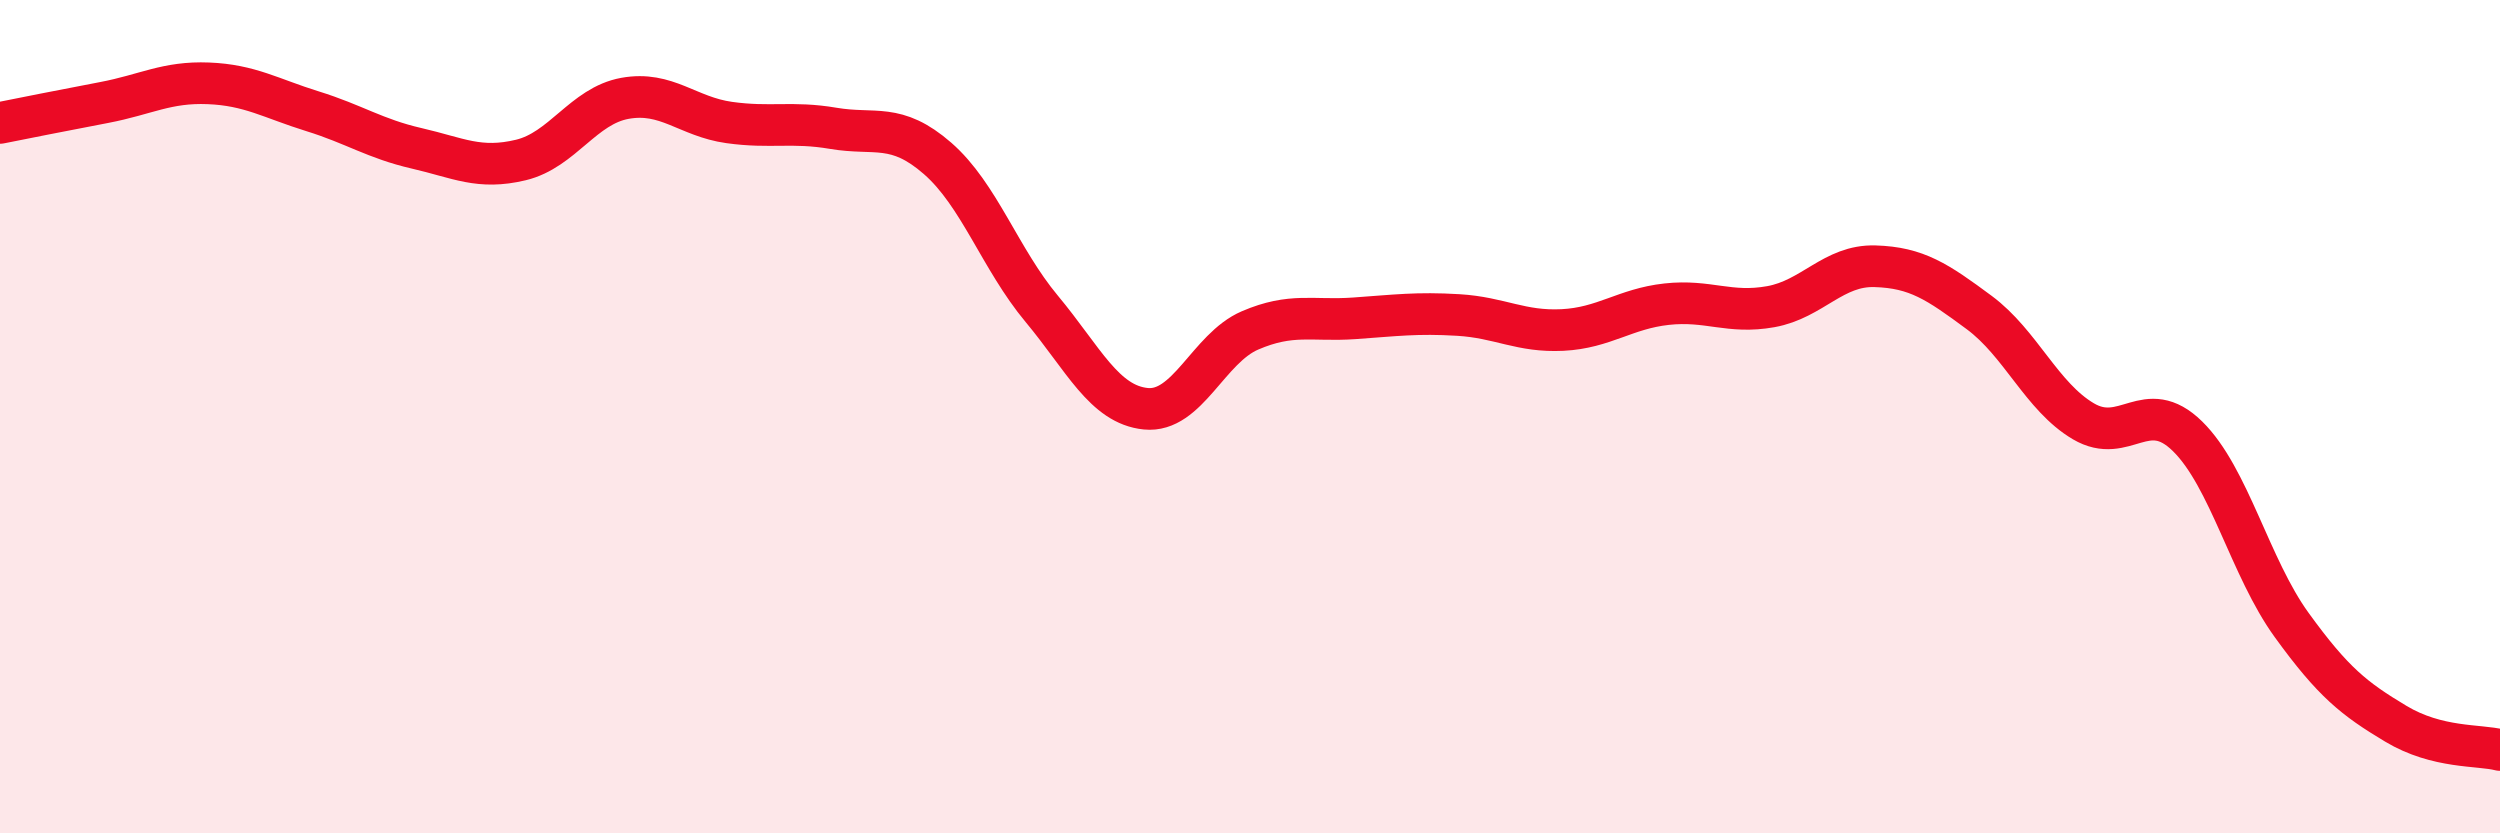
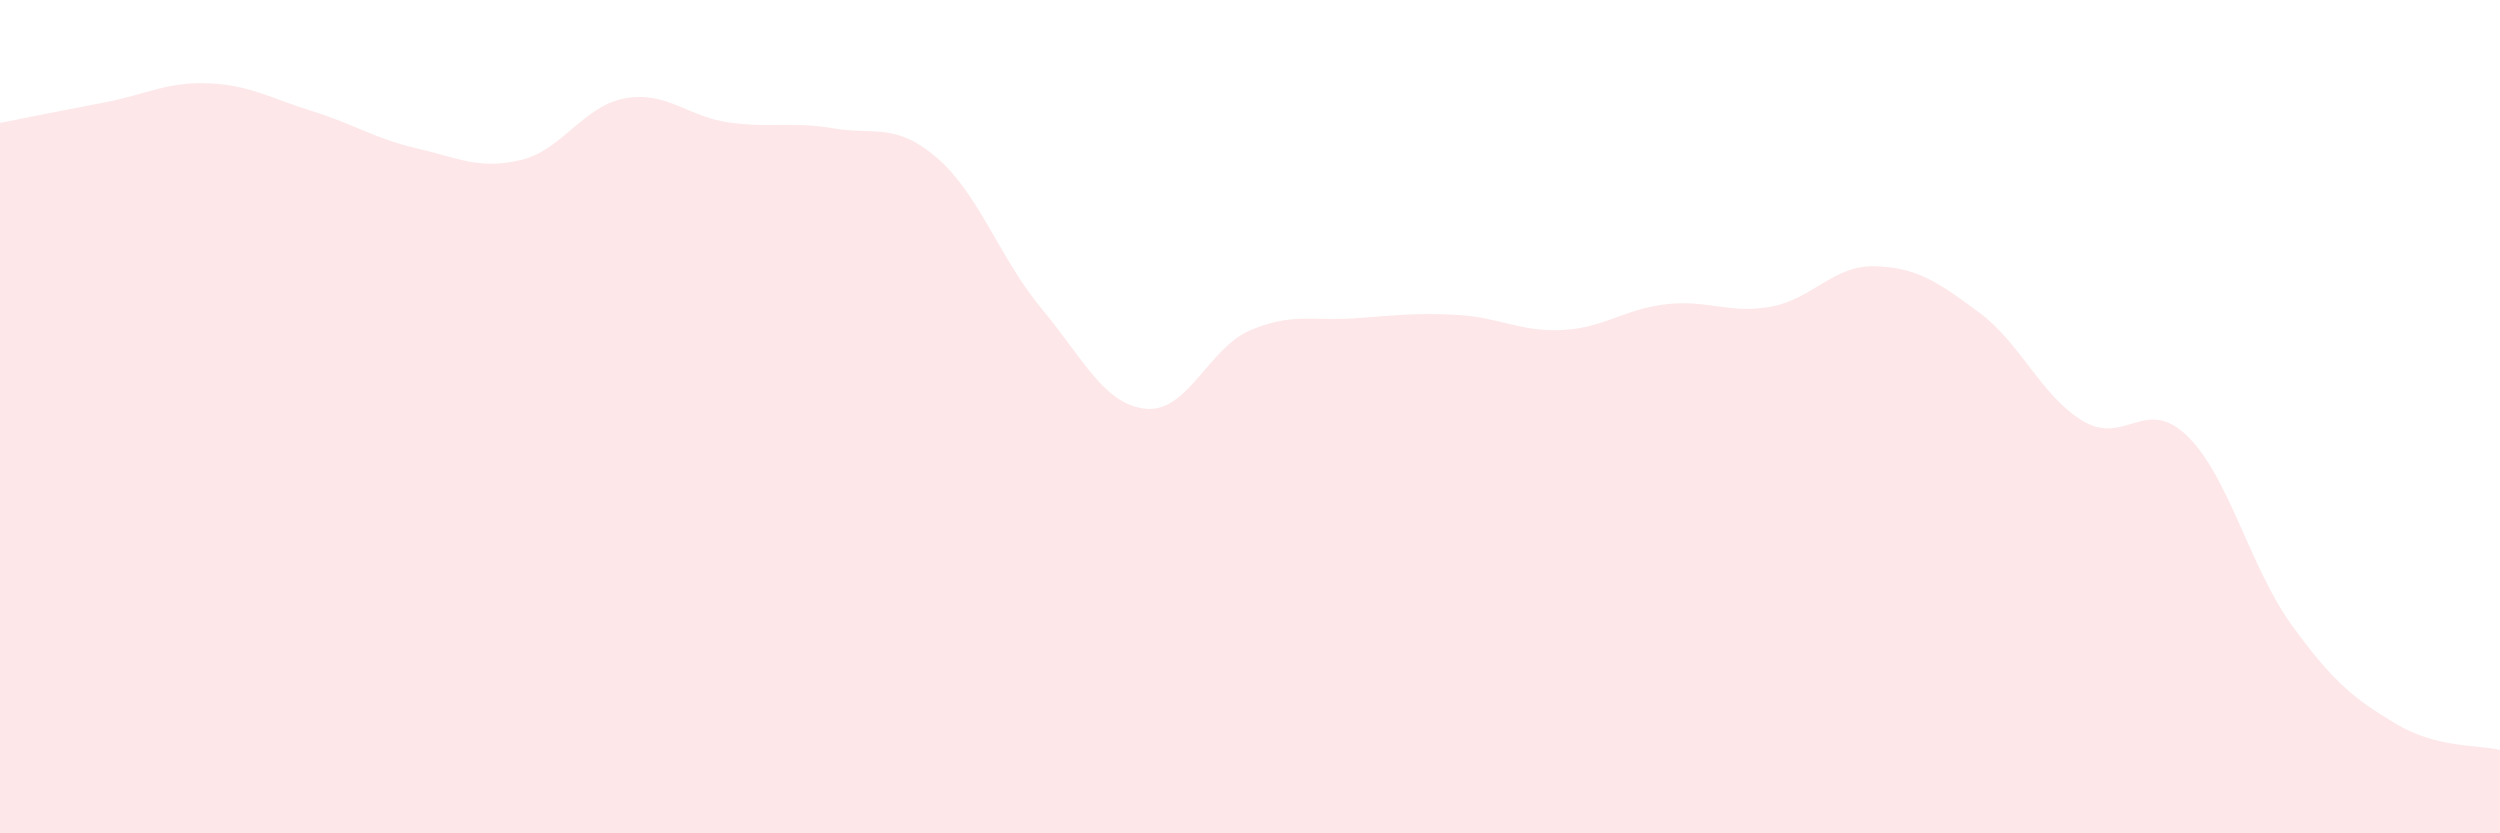
<svg xmlns="http://www.w3.org/2000/svg" width="60" height="20" viewBox="0 0 60 20">
  <path d="M 0,2.95 C 0.5,2.85 1.5,2.65 2.5,2.46 C 3.5,2.27 4,1.96 5,2 C 6,2.04 6.5,2.36 7.5,2.67 C 8.5,2.98 9,3.33 10,3.56 C 11,3.79 11.5,4.08 12.5,3.84 C 13.5,3.6 14,2.54 15,2.36 C 16,2.18 16.5,2.8 17.5,2.94 C 18.5,3.08 19,2.91 20,3.08 C 21,3.25 21.5,2.93 22.5,3.8 C 23.5,4.67 24,6.21 25,7.41 C 26,8.61 26.5,9.71 27.5,9.81 C 28.5,9.91 29,8.36 30,7.93 C 31,7.5 31.5,7.71 32.5,7.64 C 33.5,7.57 34,7.5 35,7.56 C 36,7.62 36.5,7.97 37.5,7.92 C 38.5,7.87 39,7.41 40,7.3 C 41,7.19 41.5,7.54 42.5,7.36 C 43.5,7.18 44,6.36 45,6.39 C 46,6.42 46.5,6.76 47.5,7.5 C 48.5,8.24 49,9.52 50,10.11 C 51,10.7 51.5,9.49 52.5,10.47 C 53.5,11.45 54,13.62 55,15 C 56,16.38 56.5,16.77 57.5,17.37 C 58.5,17.97 59.5,17.87 60,18L60 20L0 20Z" fill="#EB0A25" opacity="0.1" stroke-linecap="round" stroke-linejoin="round" />
-   <path d="M 0,2.95 C 0.5,2.85 1.5,2.65 2.5,2.46 C 3.5,2.27 4,1.96 5,2 C 6,2.04 6.5,2.36 7.5,2.67 C 8.5,2.98 9,3.33 10,3.56 C 11,3.79 11.5,4.08 12.5,3.84 C 13.5,3.6 14,2.54 15,2.36 C 16,2.18 16.5,2.8 17.5,2.94 C 18.5,3.08 19,2.91 20,3.08 C 21,3.25 21.5,2.93 22.5,3.8 C 23.5,4.67 24,6.21 25,7.41 C 26,8.61 26.5,9.71 27.5,9.81 C 28.5,9.91 29,8.36 30,7.93 C 31,7.5 31.5,7.71 32.5,7.64 C 33.5,7.57 34,7.5 35,7.56 C 36,7.62 36.5,7.97 37.5,7.92 C 38.5,7.87 39,7.41 40,7.3 C 41,7.19 41.5,7.54 42.5,7.36 C 43.5,7.18 44,6.36 45,6.39 C 46,6.42 46.5,6.76 47.5,7.5 C 48.5,8.24 49,9.52 50,10.11 C 51,10.7 51.5,9.49 52.5,10.47 C 53.5,11.45 54,13.62 55,15 C 56,16.38 56.5,16.77 57.5,17.37 C 58.5,17.97 59.5,17.87 60,18" stroke="#EB0A25" stroke-width="1" fill="none" stroke-linecap="round" stroke-linejoin="round" />
</svg>